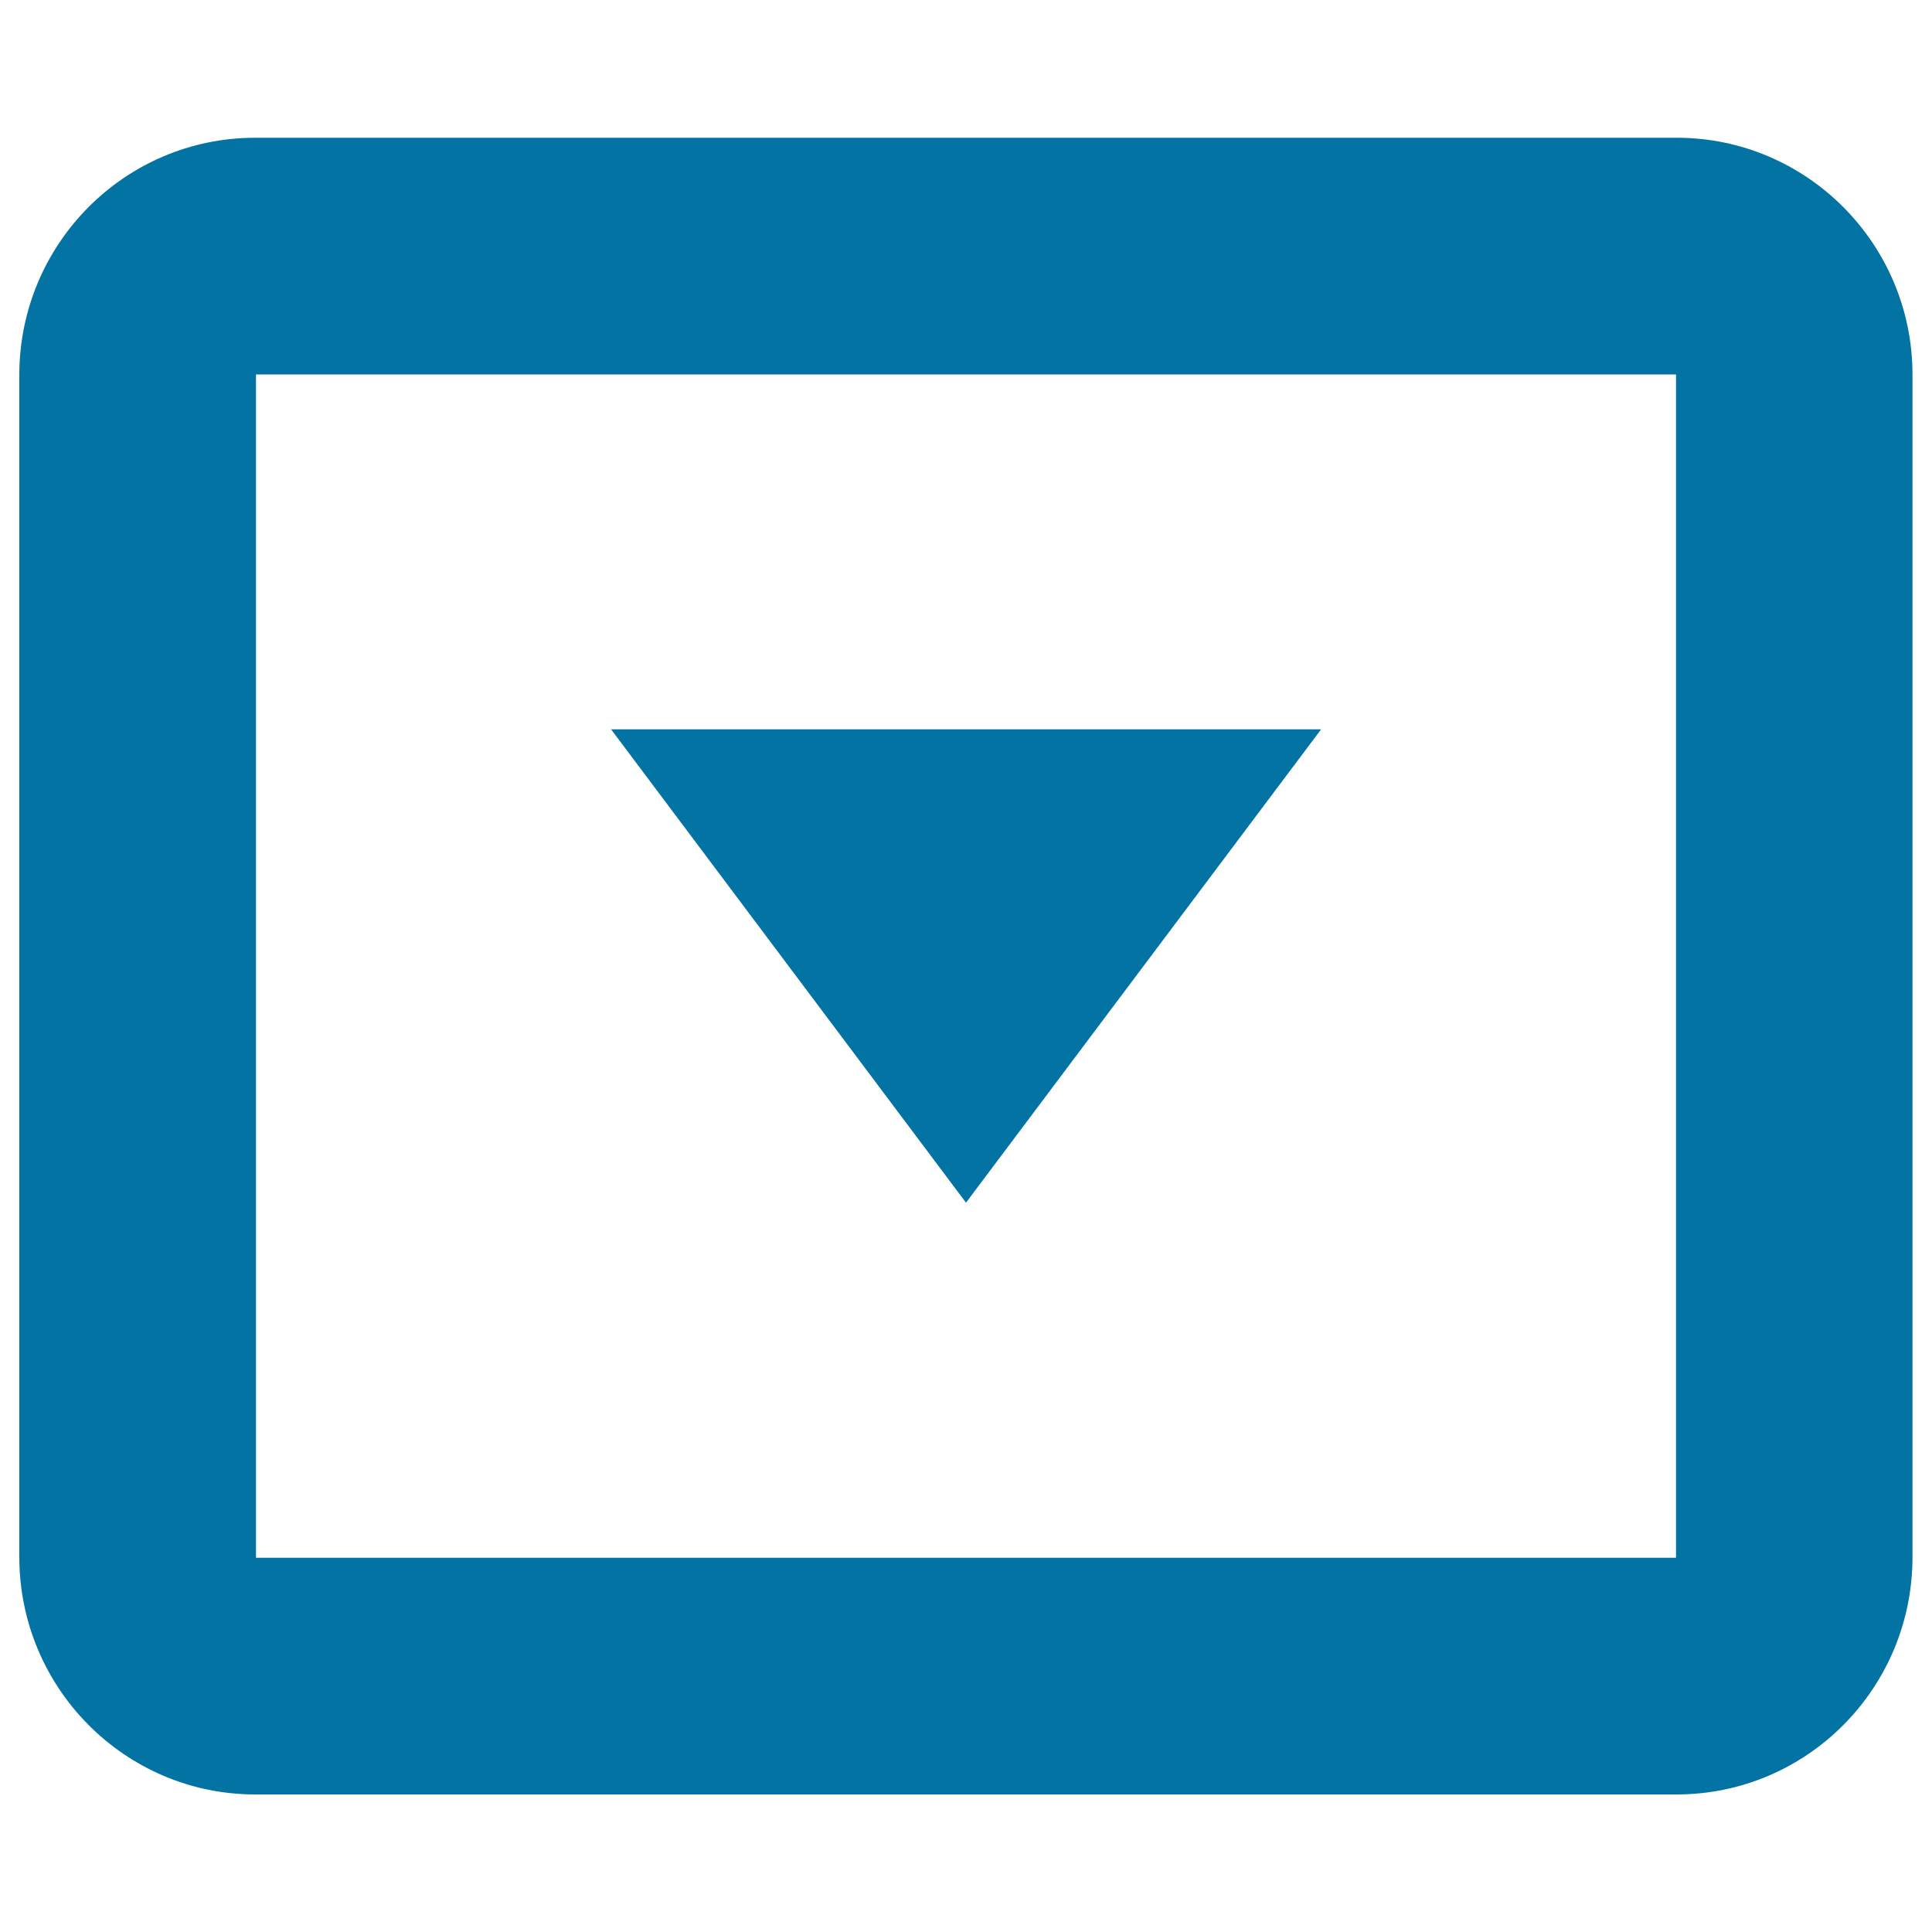
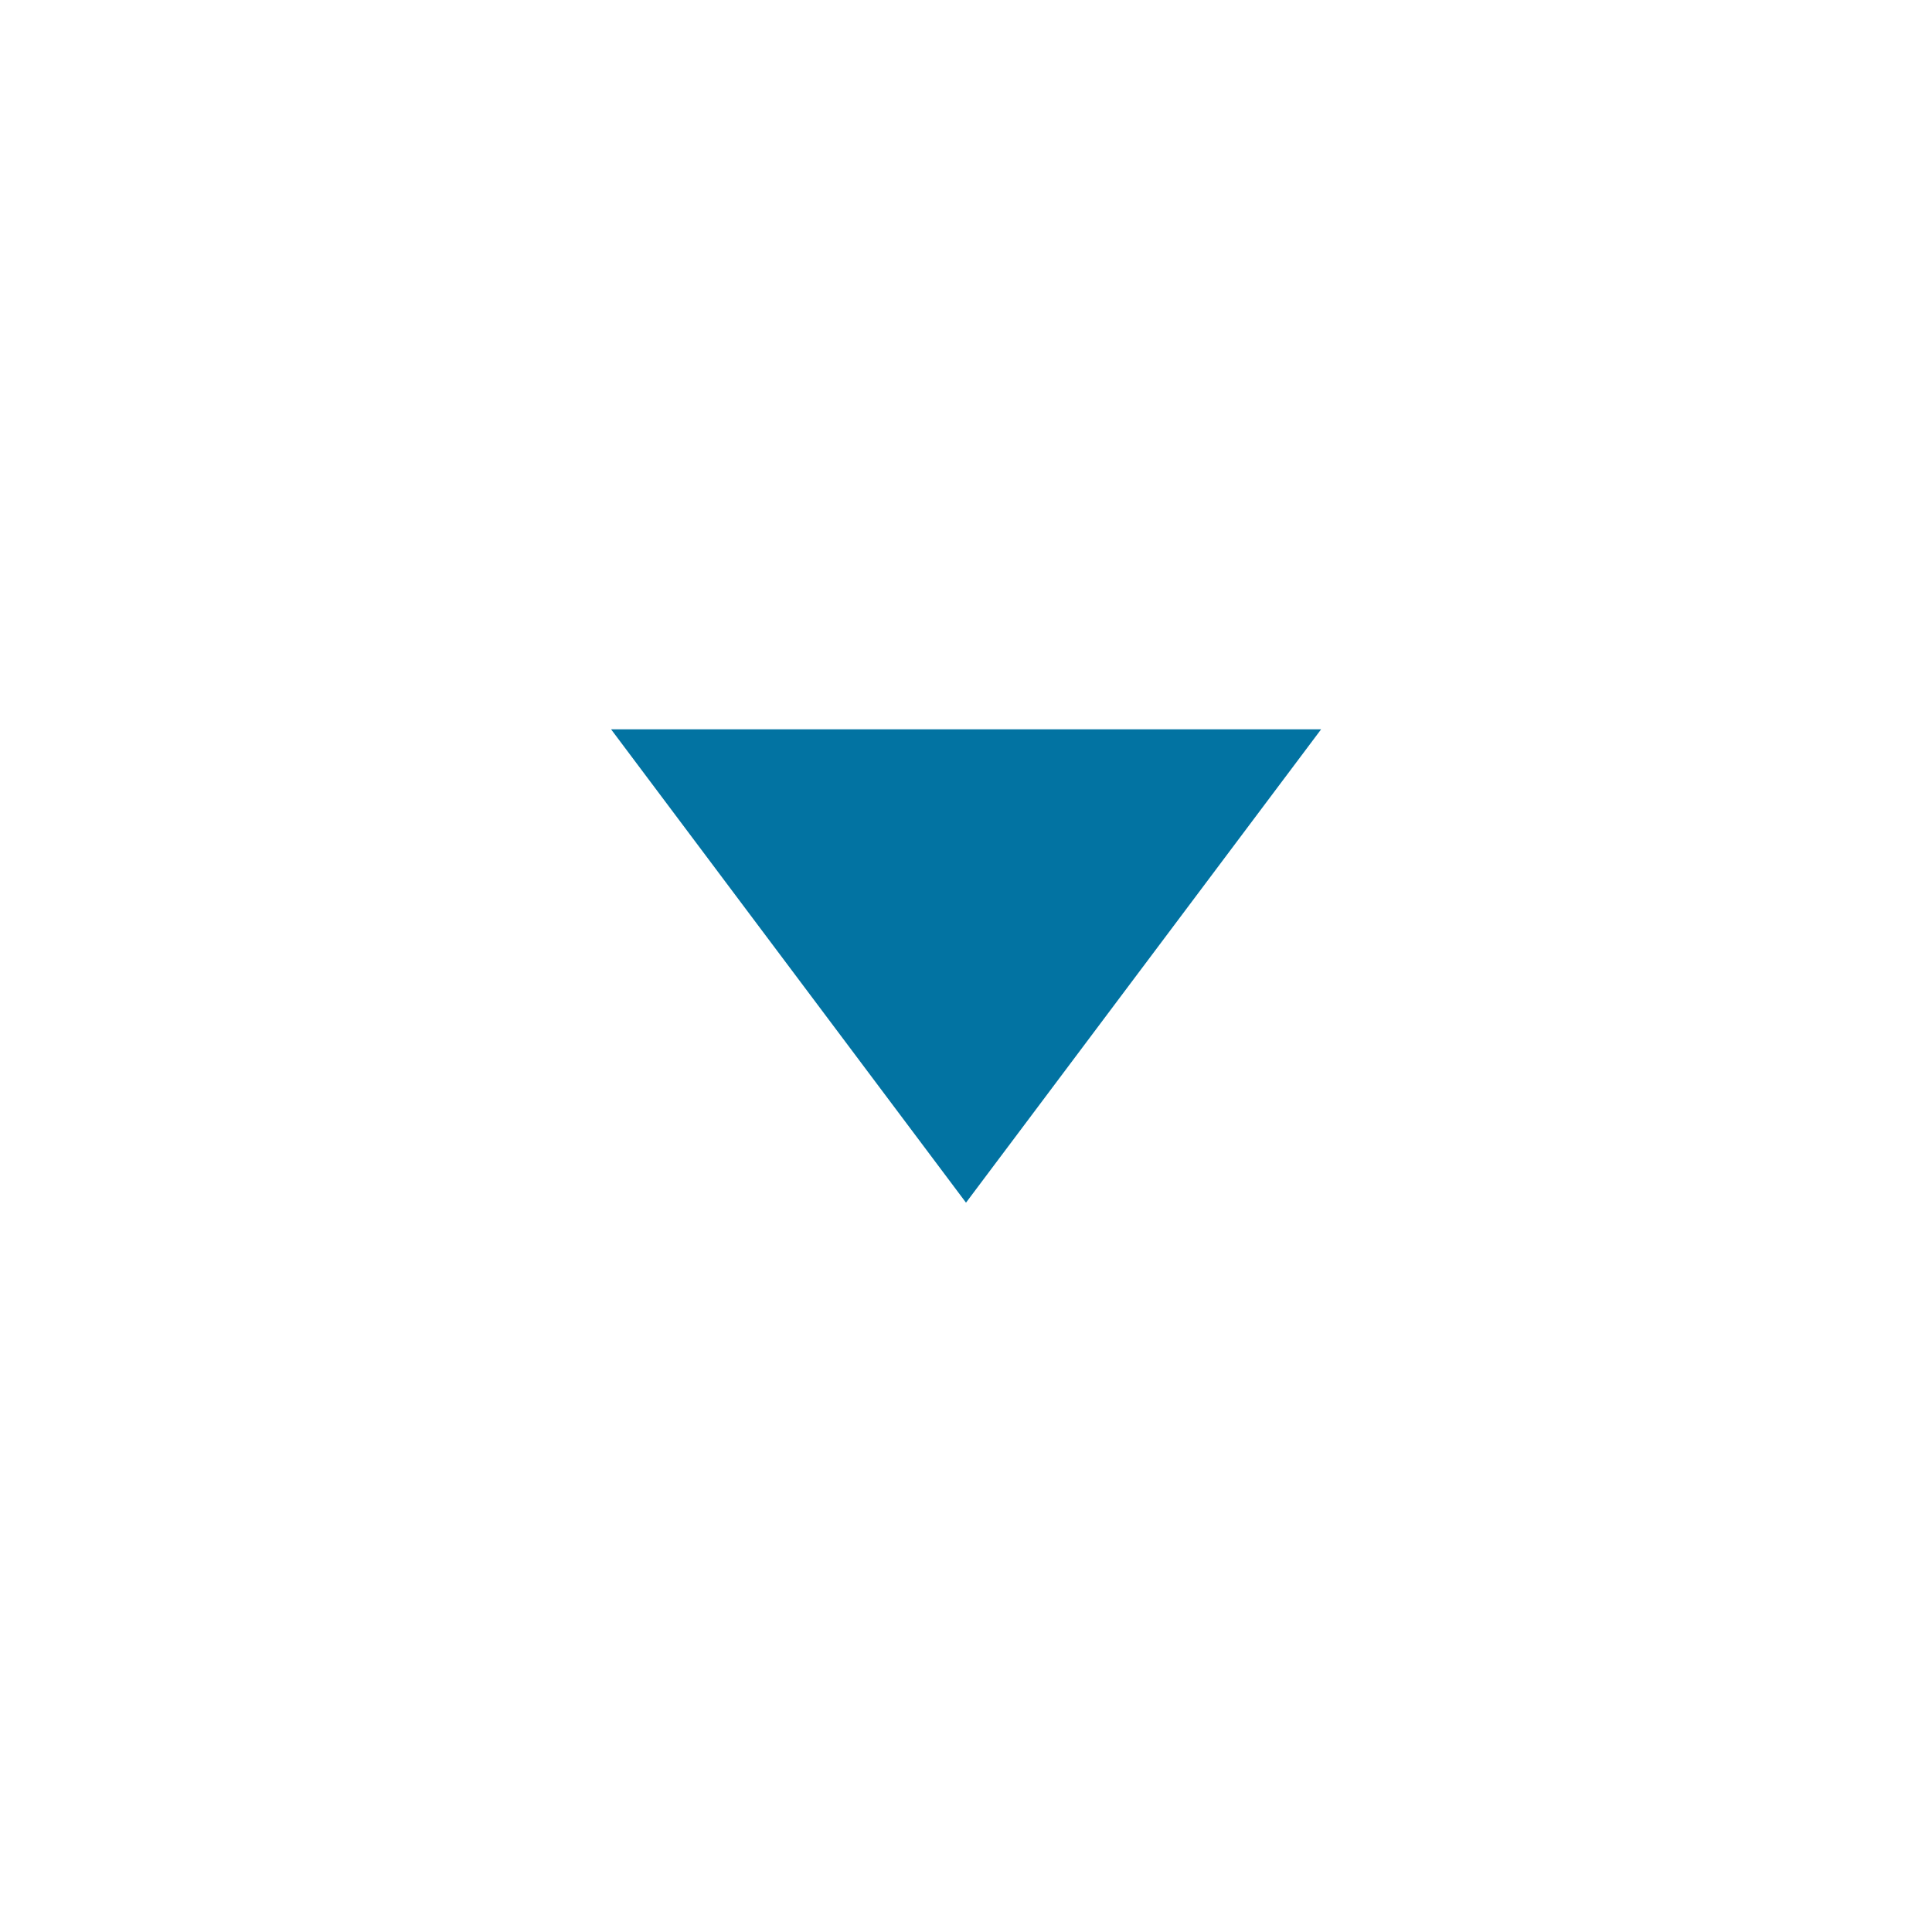
<svg xmlns="http://www.w3.org/2000/svg" viewBox="0 0 1000 1000" style="fill:#0273a2">
  <title>Key Arrow Down SVG icon</title>
  <g>
    <g>
-       <path d="M867.9,71.3H132.1C64.7,71.3,10,126.2,10,194.1v611.8c0,67.9,54.8,122.9,122.1,122.9h735.7c67.4,0,122.1-54.9,122.1-122.9V194.1C990,126.3,935.2,71.3,867.9,71.3z M867.5,806.3h-735V193.8h735V806.3z" />
      <polygon points="683.8,377.5 316.3,377.5 500,622.5 " />
    </g>
  </g>
</svg>